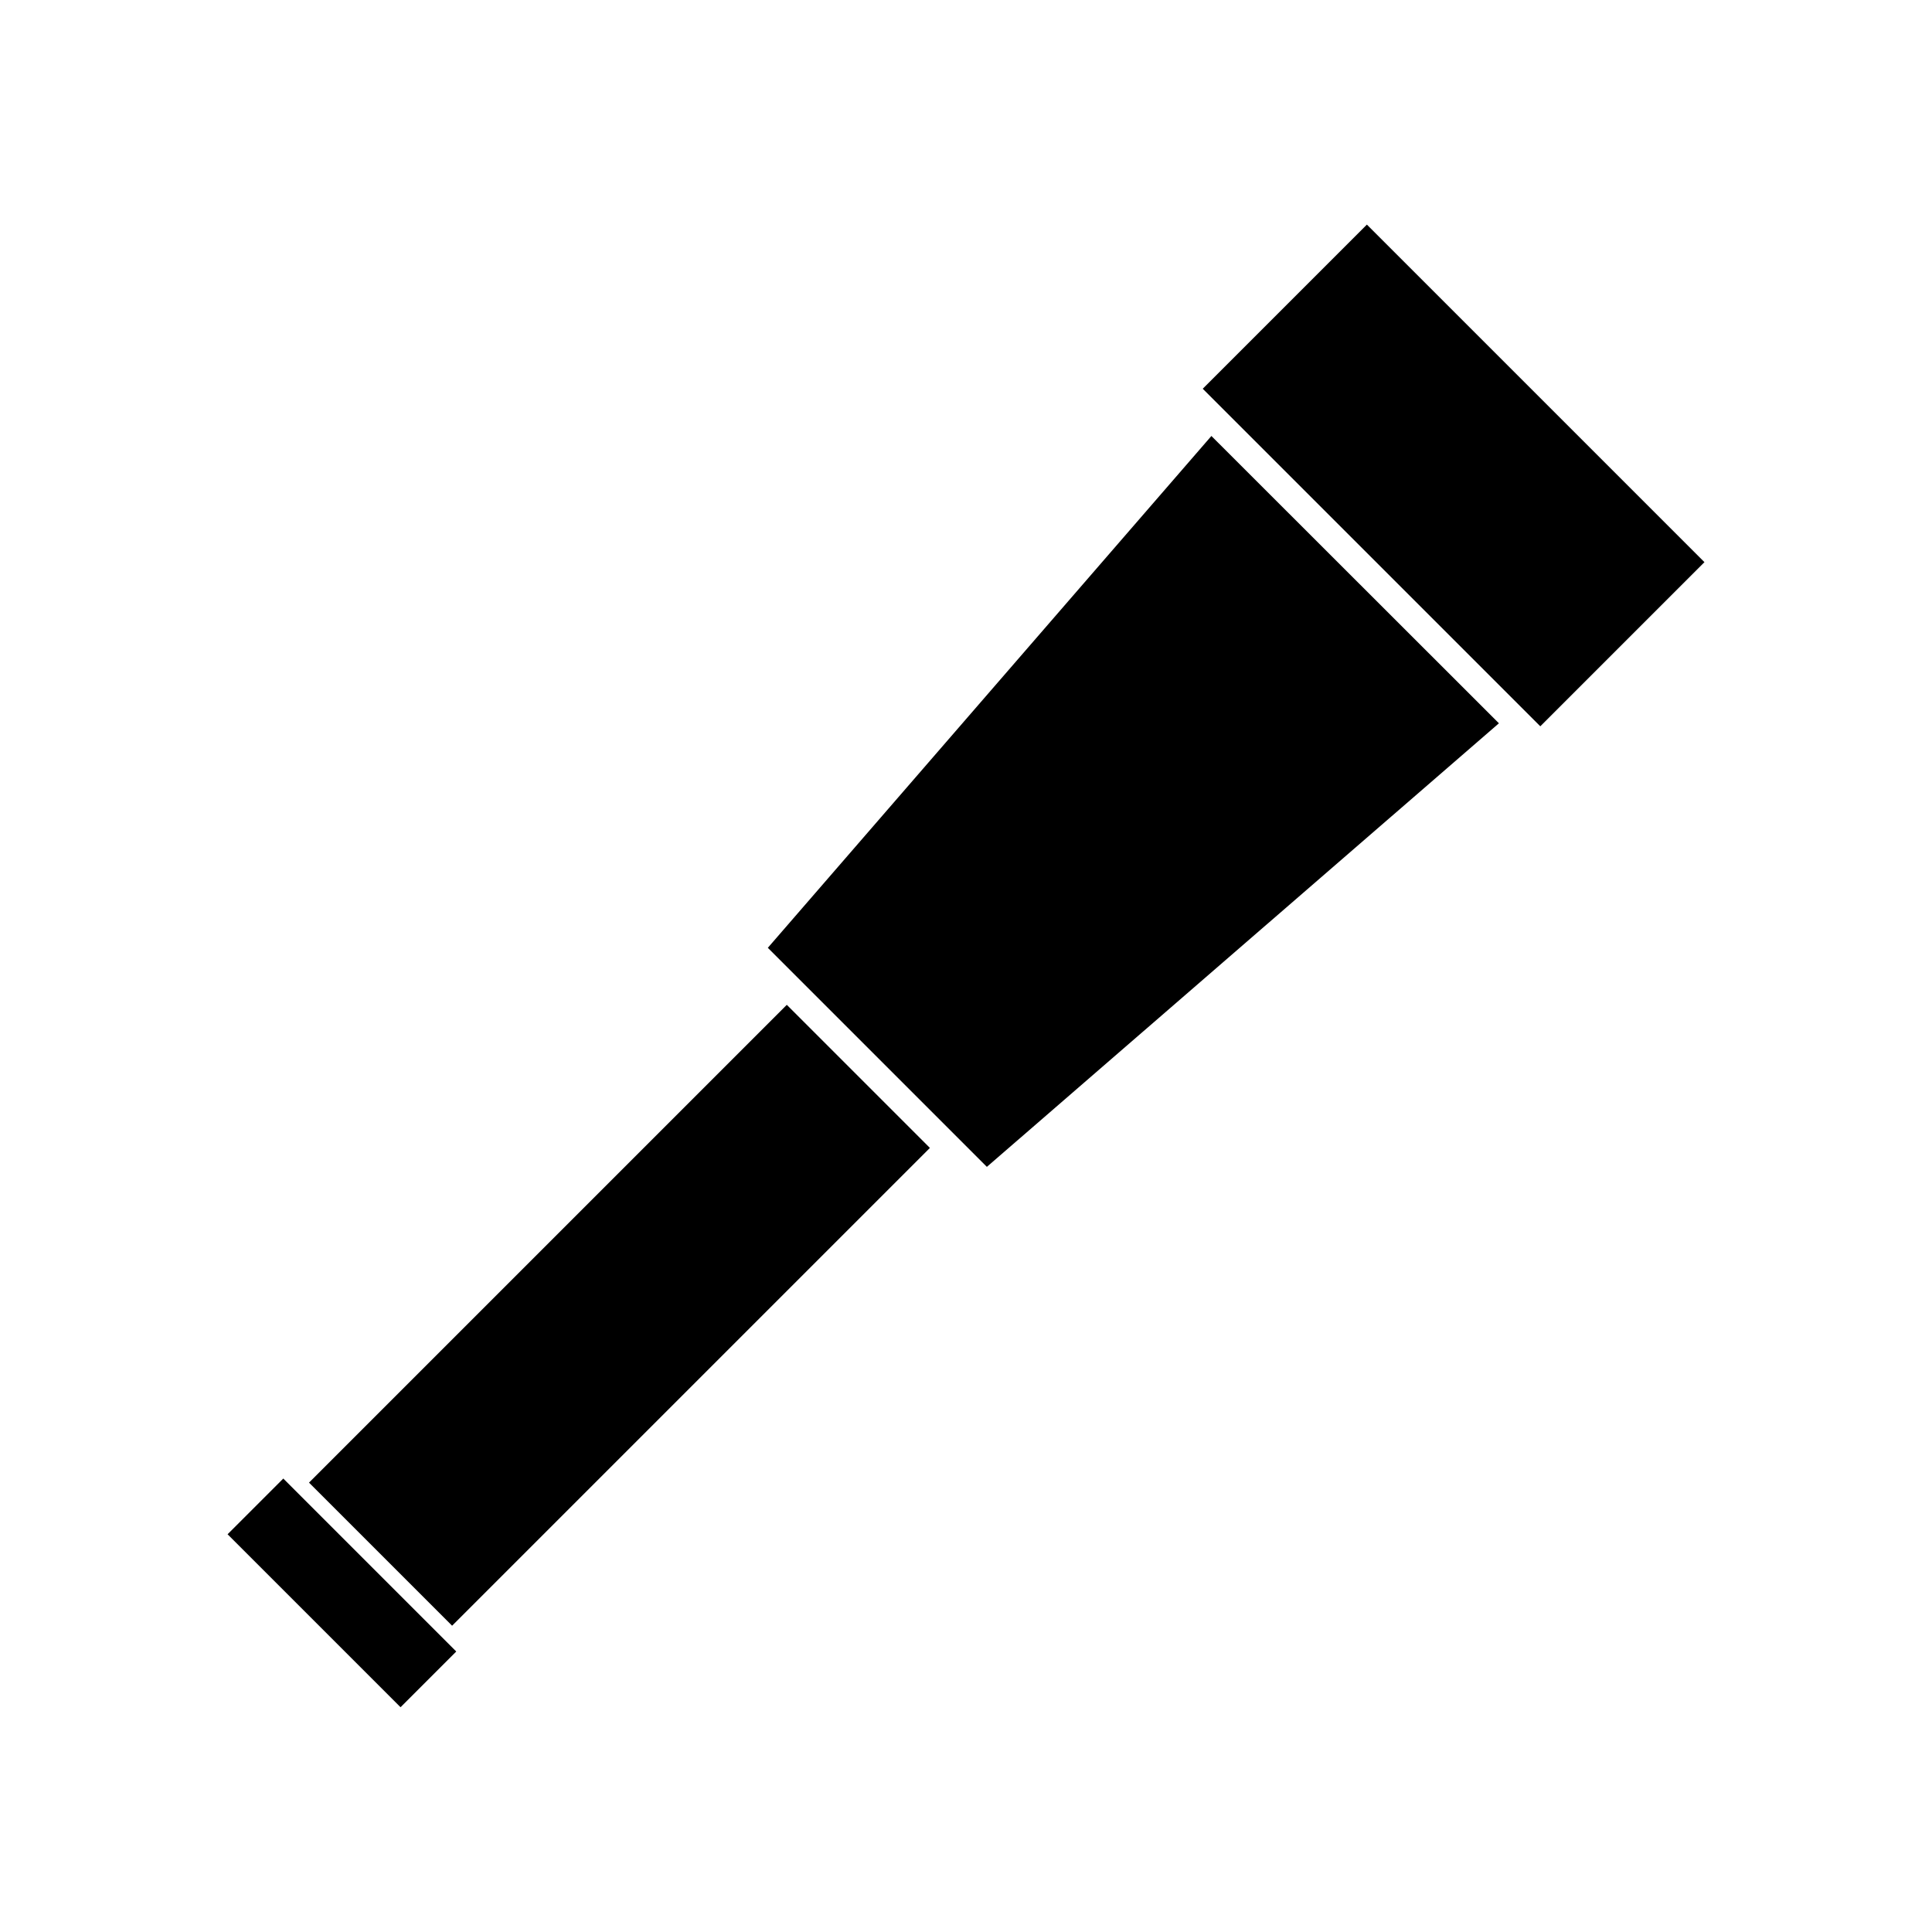
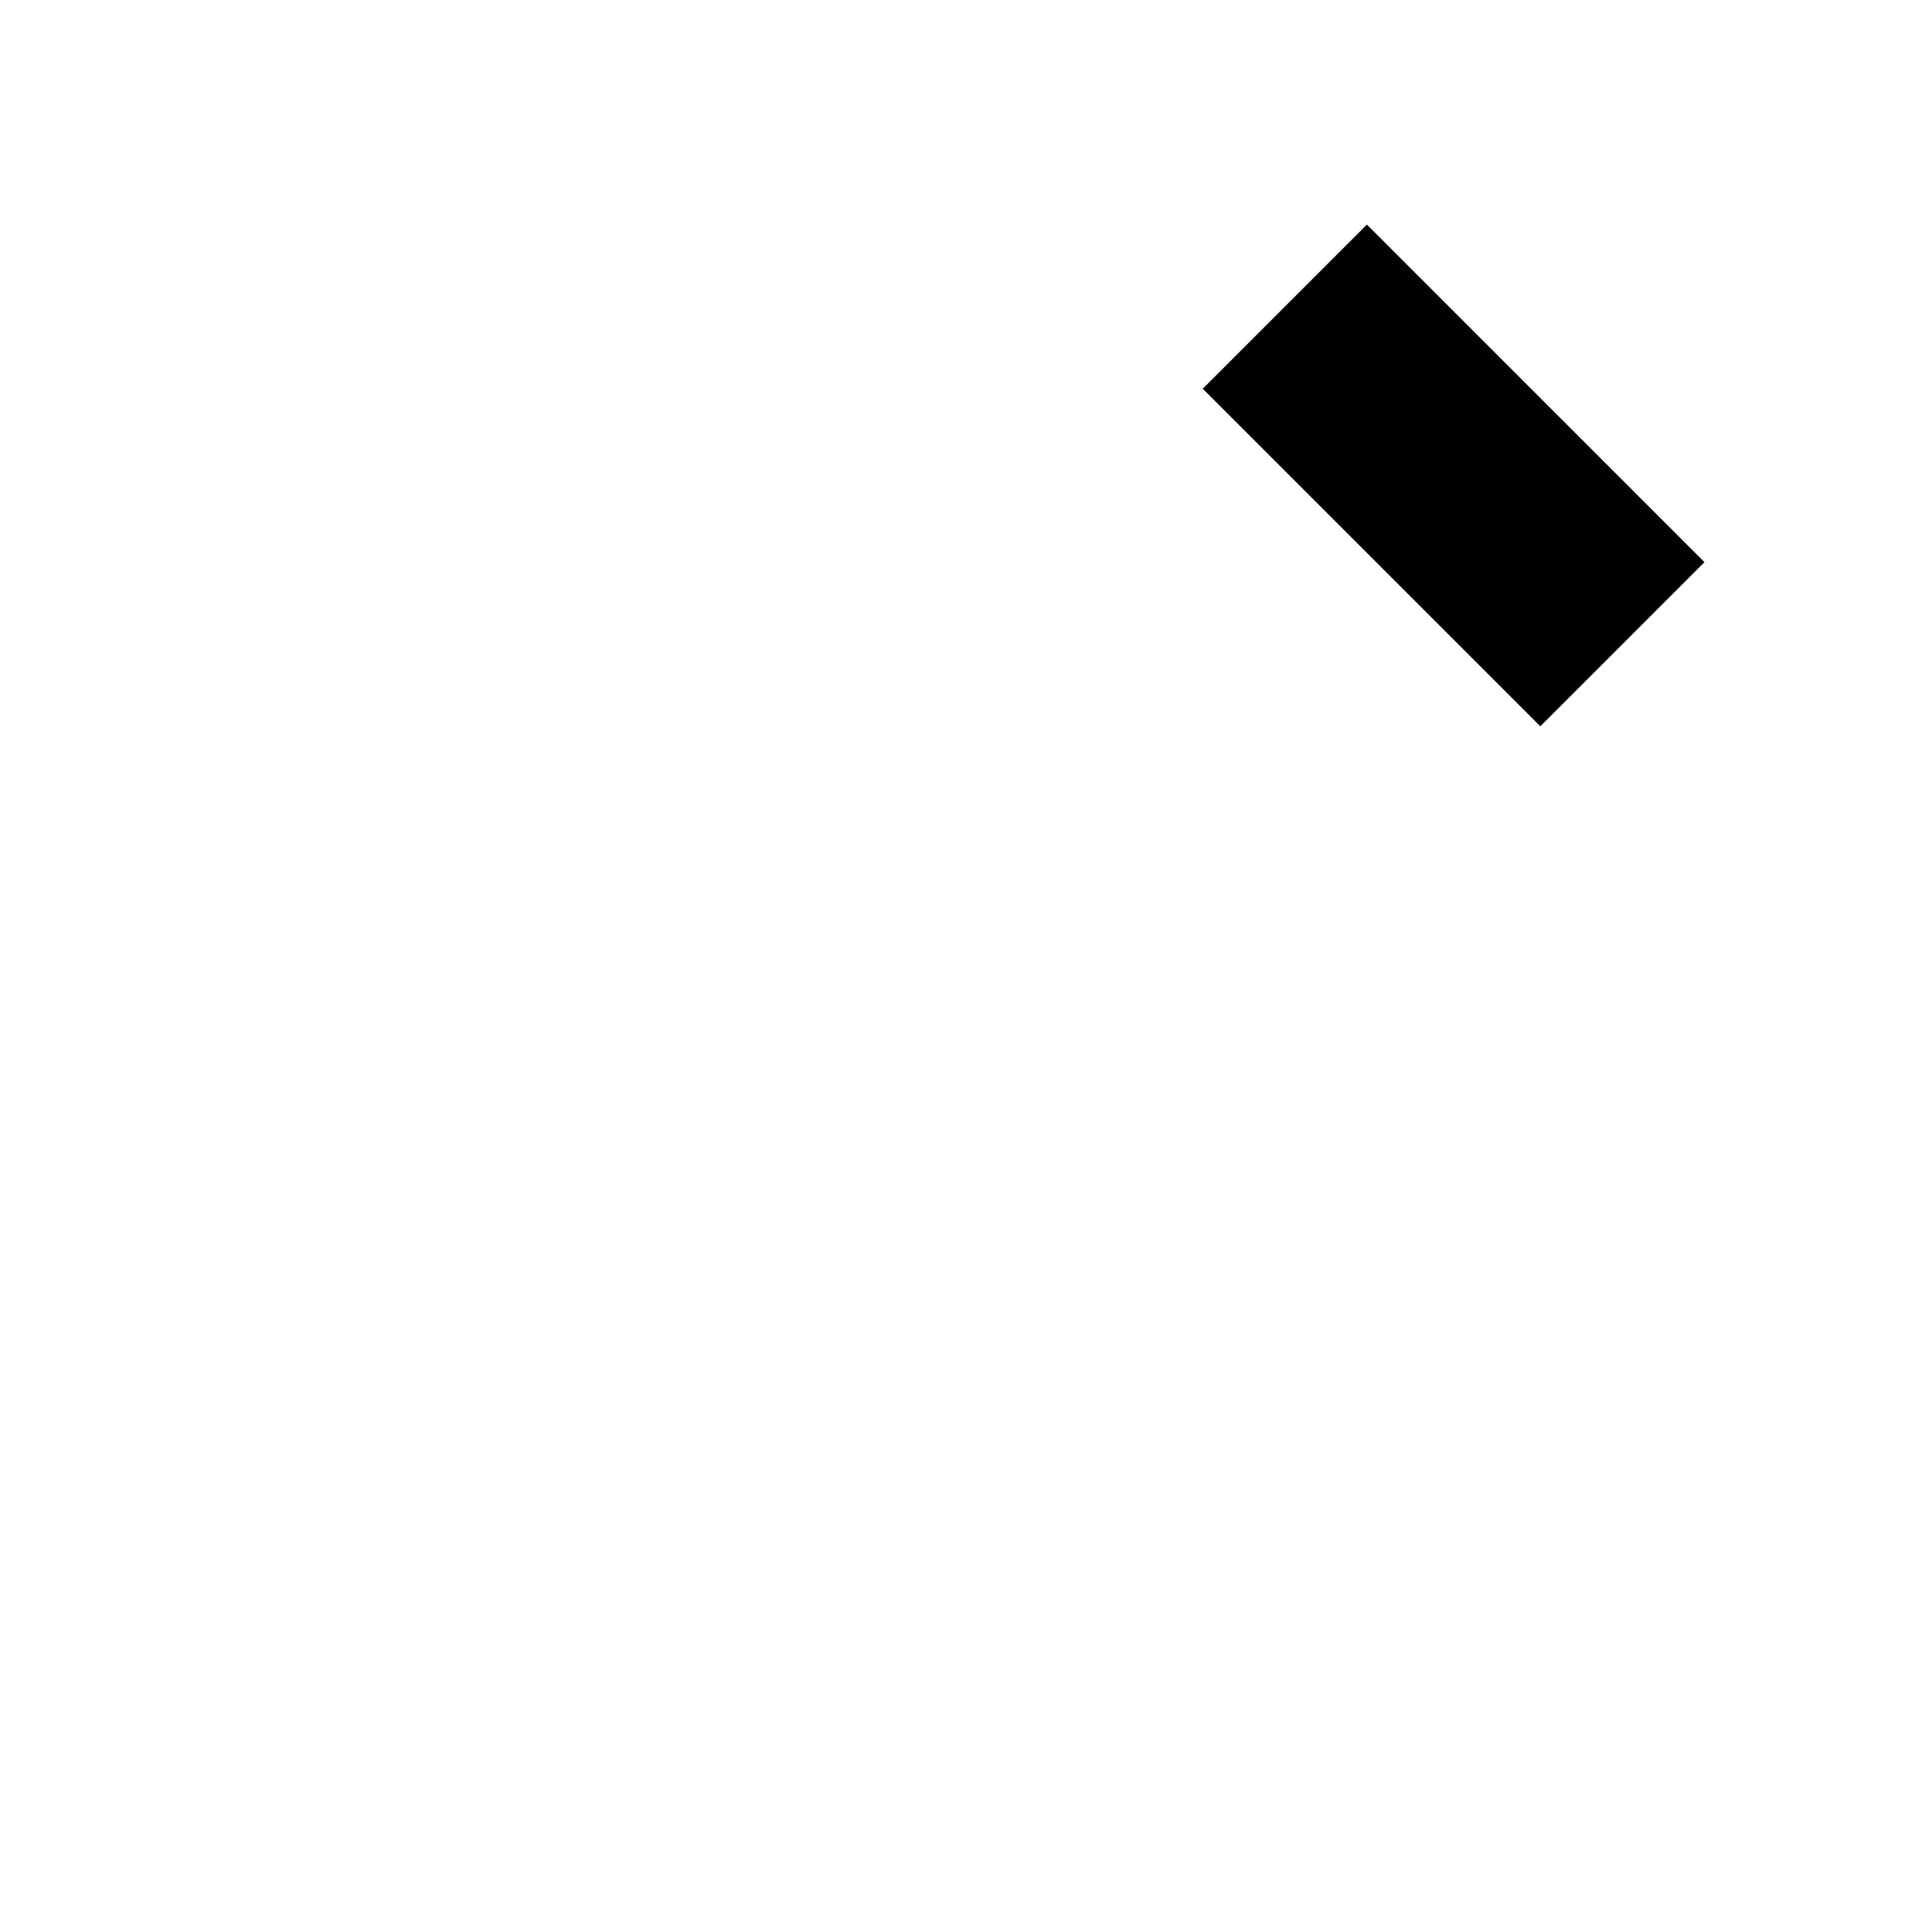
<svg xmlns="http://www.w3.org/2000/svg" fill="#000000" width="800px" height="800px" version="1.1" viewBox="144 144 512 512">
  <g>
-     <path d="m225.89 536.91 126.62-126.62 37.922 37.922-126.62 126.62z" />
-     <path d="m541.23 335.68-135.7 117.55-58.047-58.051 117.55-135.64z" />
    <path d="m462.74 247.02 43.5-43.5 89.457 89.457-43.5 43.5z" />
-     <path d="m204.31 550.6 14.766-14.766 45.836 45.836-14.766 14.766z" />
  </g>
</svg>